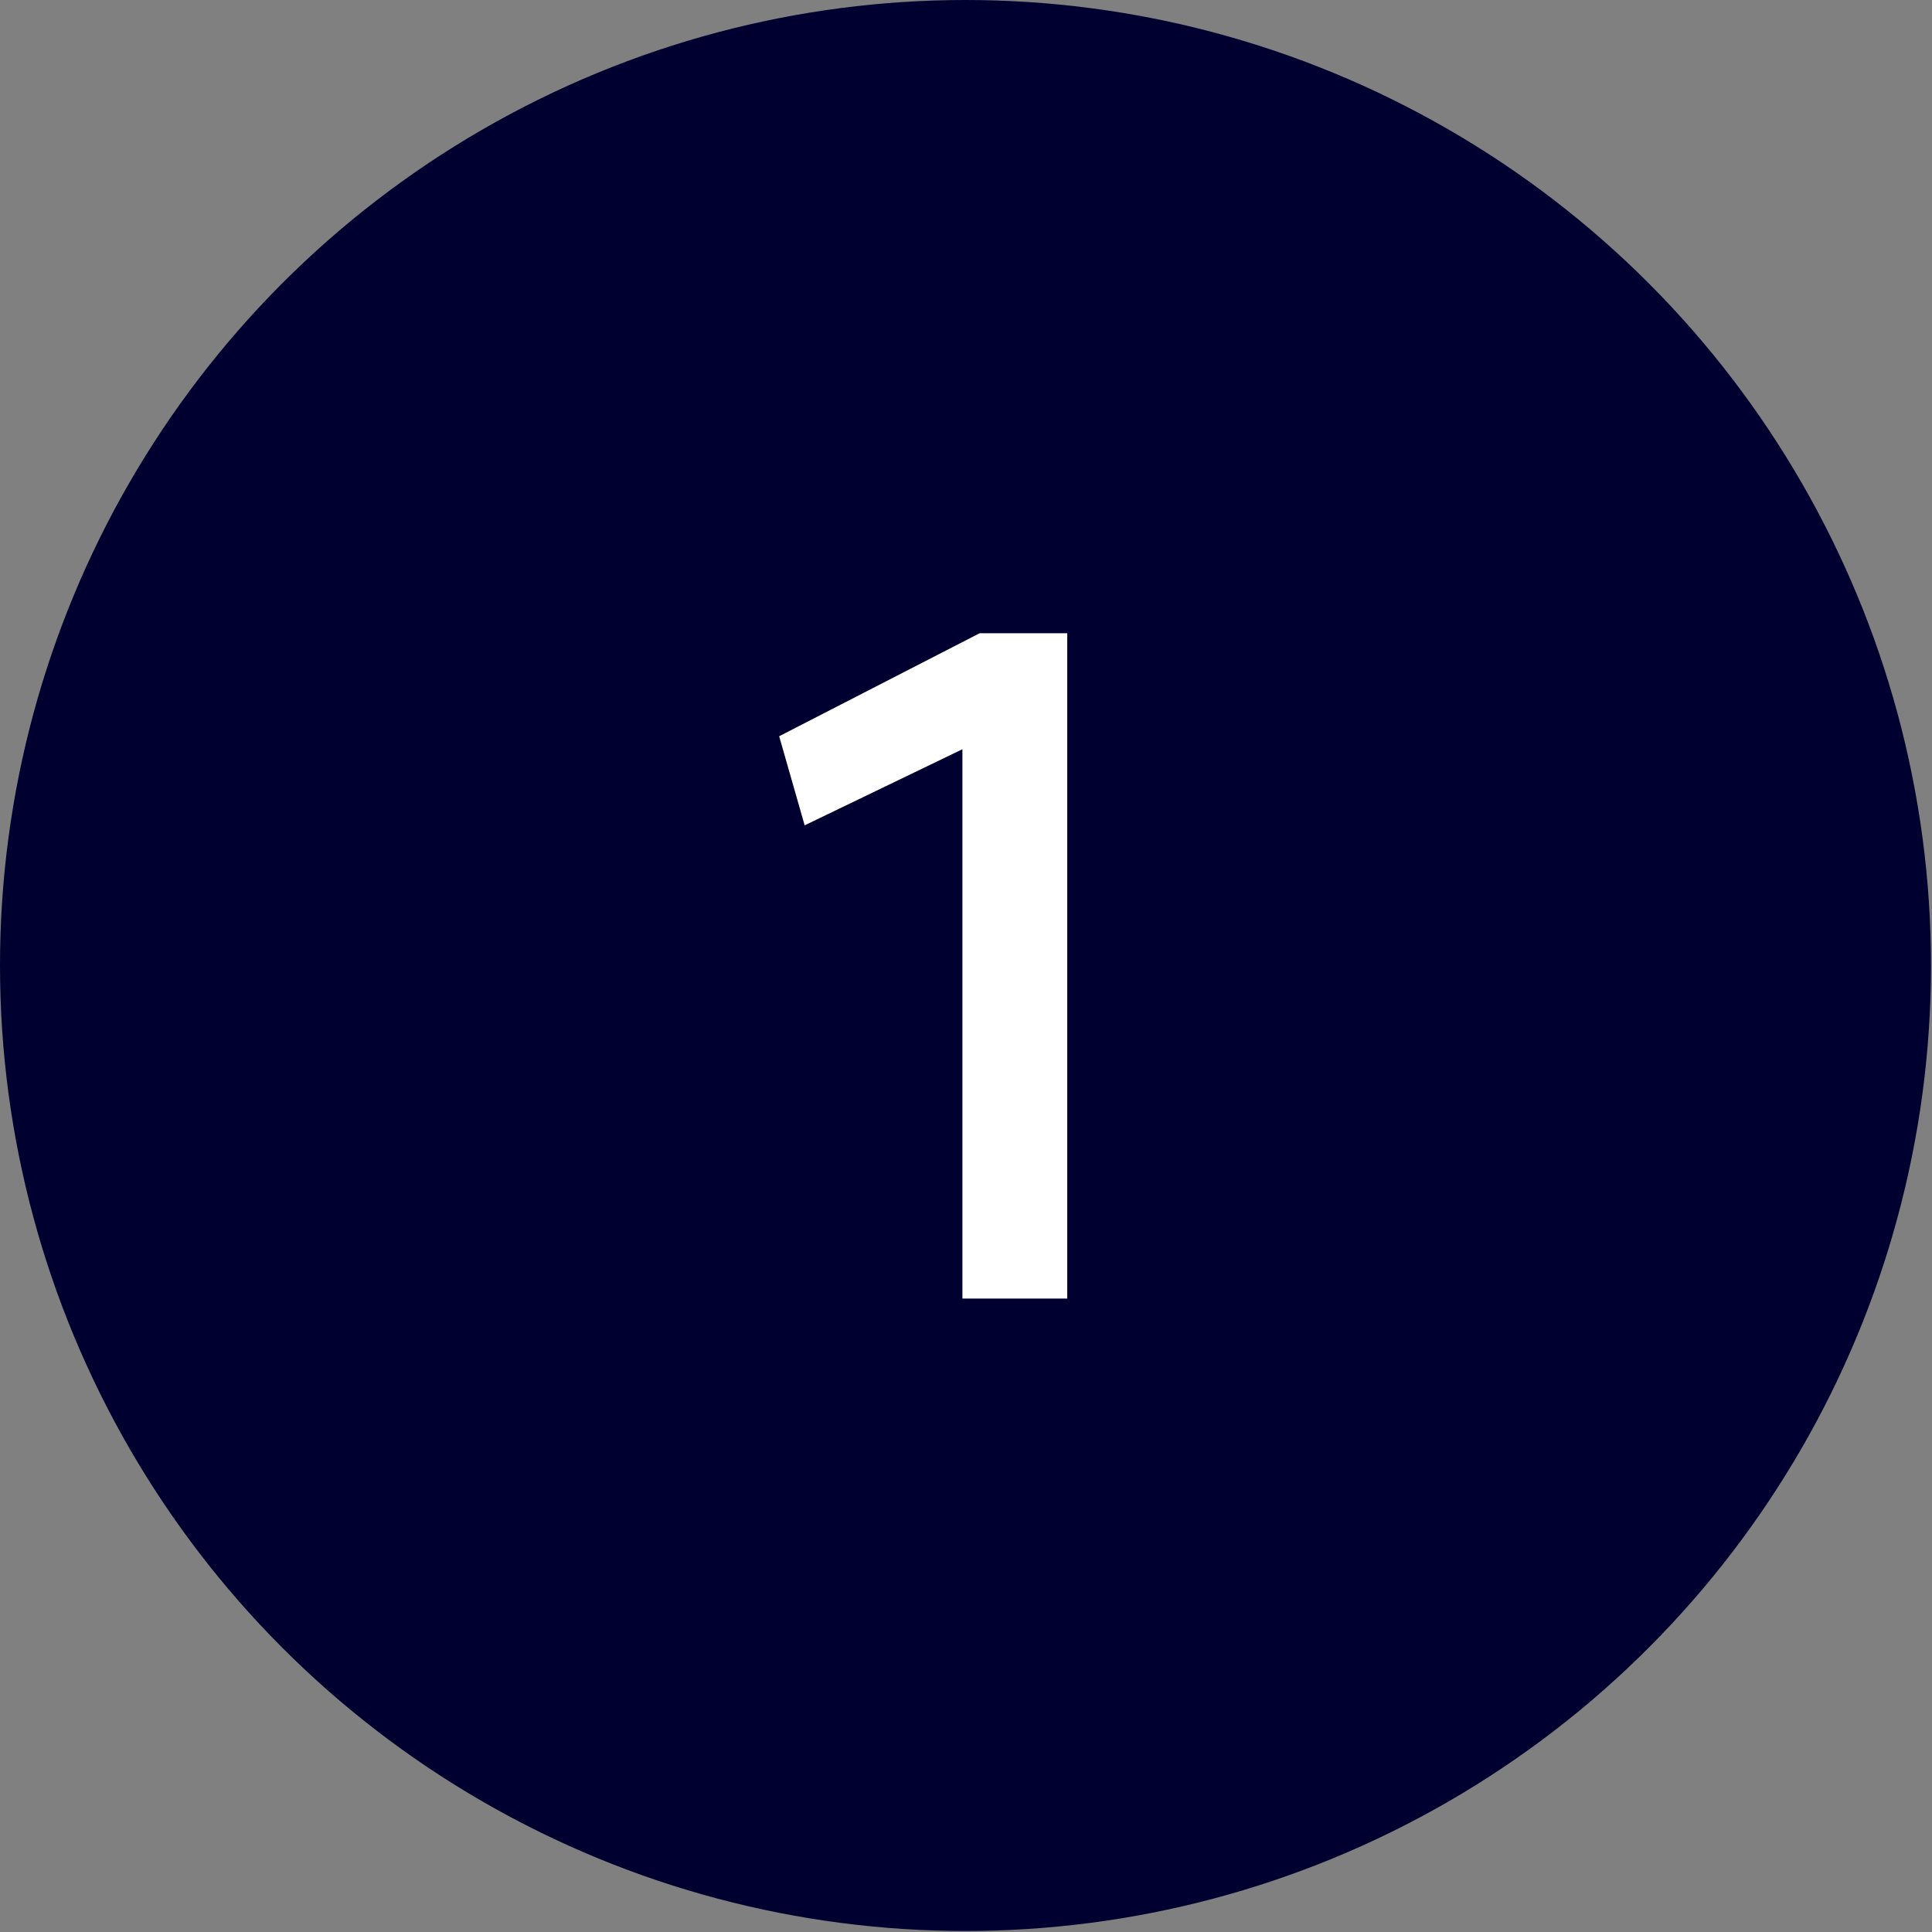
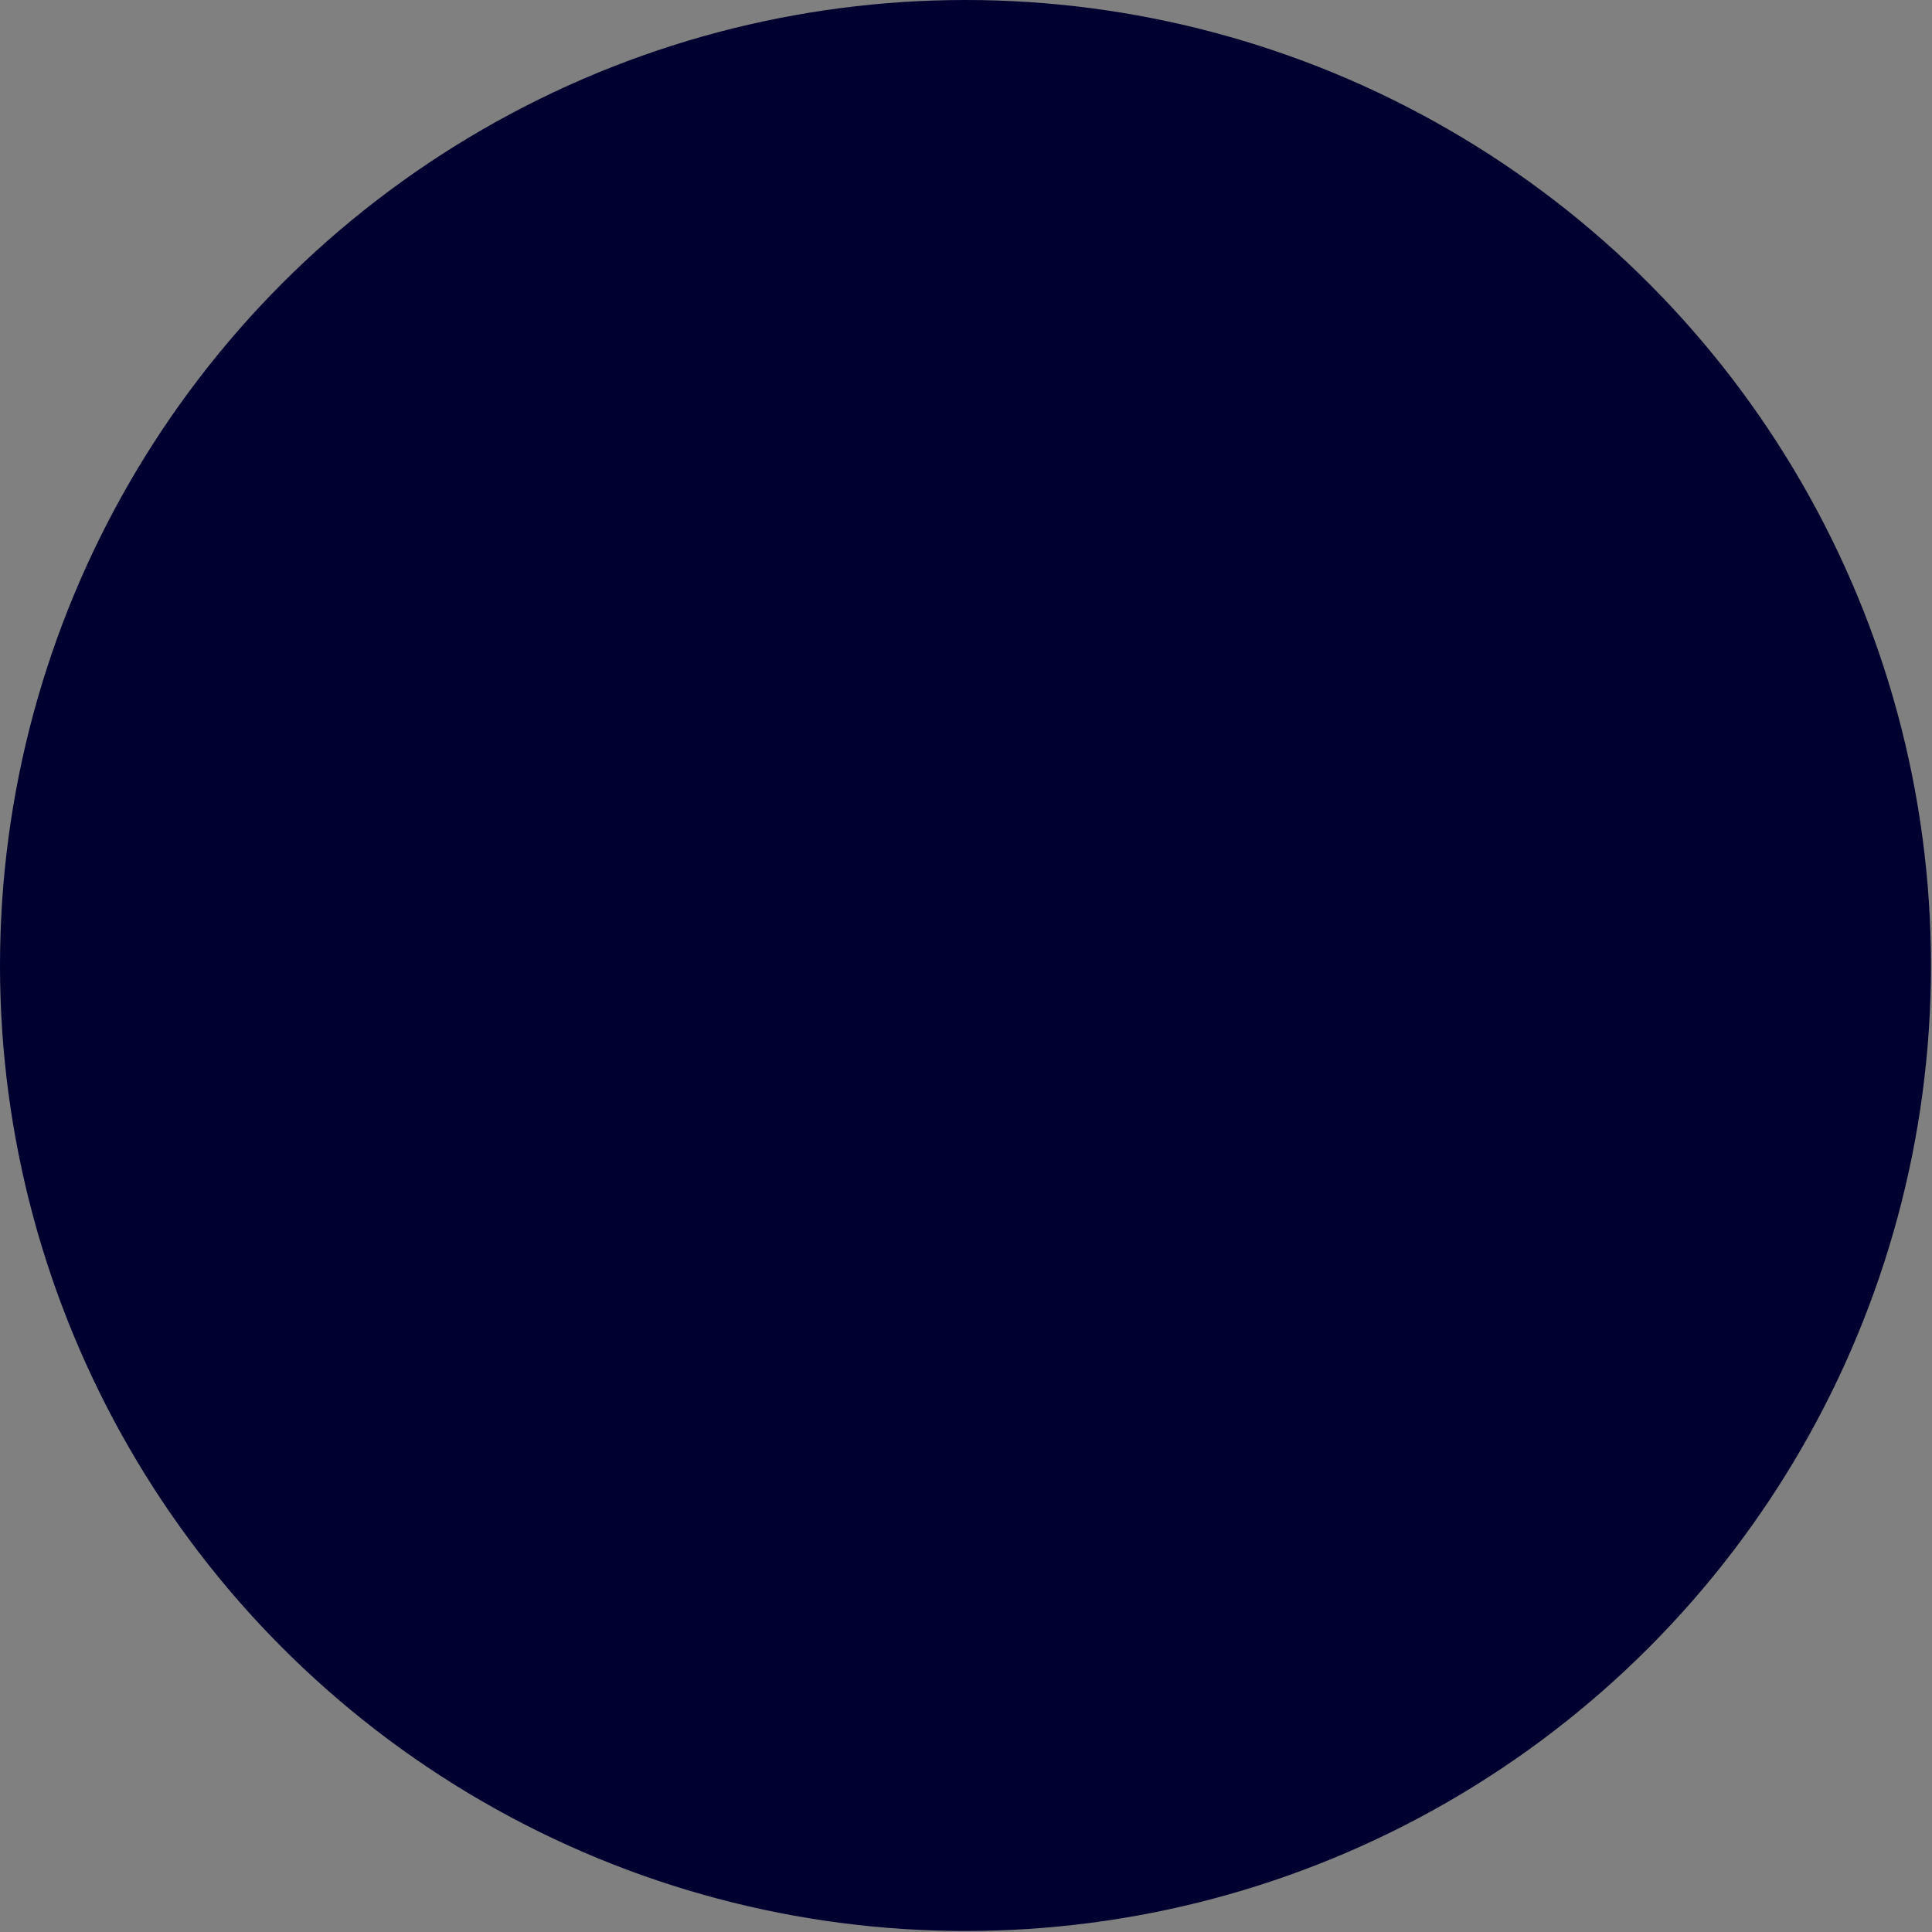
<svg xmlns="http://www.w3.org/2000/svg" fill="none" viewBox="0 0 61 61" height="61" width="61">
  <rect x="0" y="0" width="61" height="61" fill="#808080" stroke="none" />
  <circle fill="#000030" r="30.484" cy="30.484" cx="30.484" />
-   <path fill="white" d="M30.929 19.994H33.697V41H30.387V23.656L25.406 26.059L24.601 23.246L30.929 19.994Z" />
</svg>